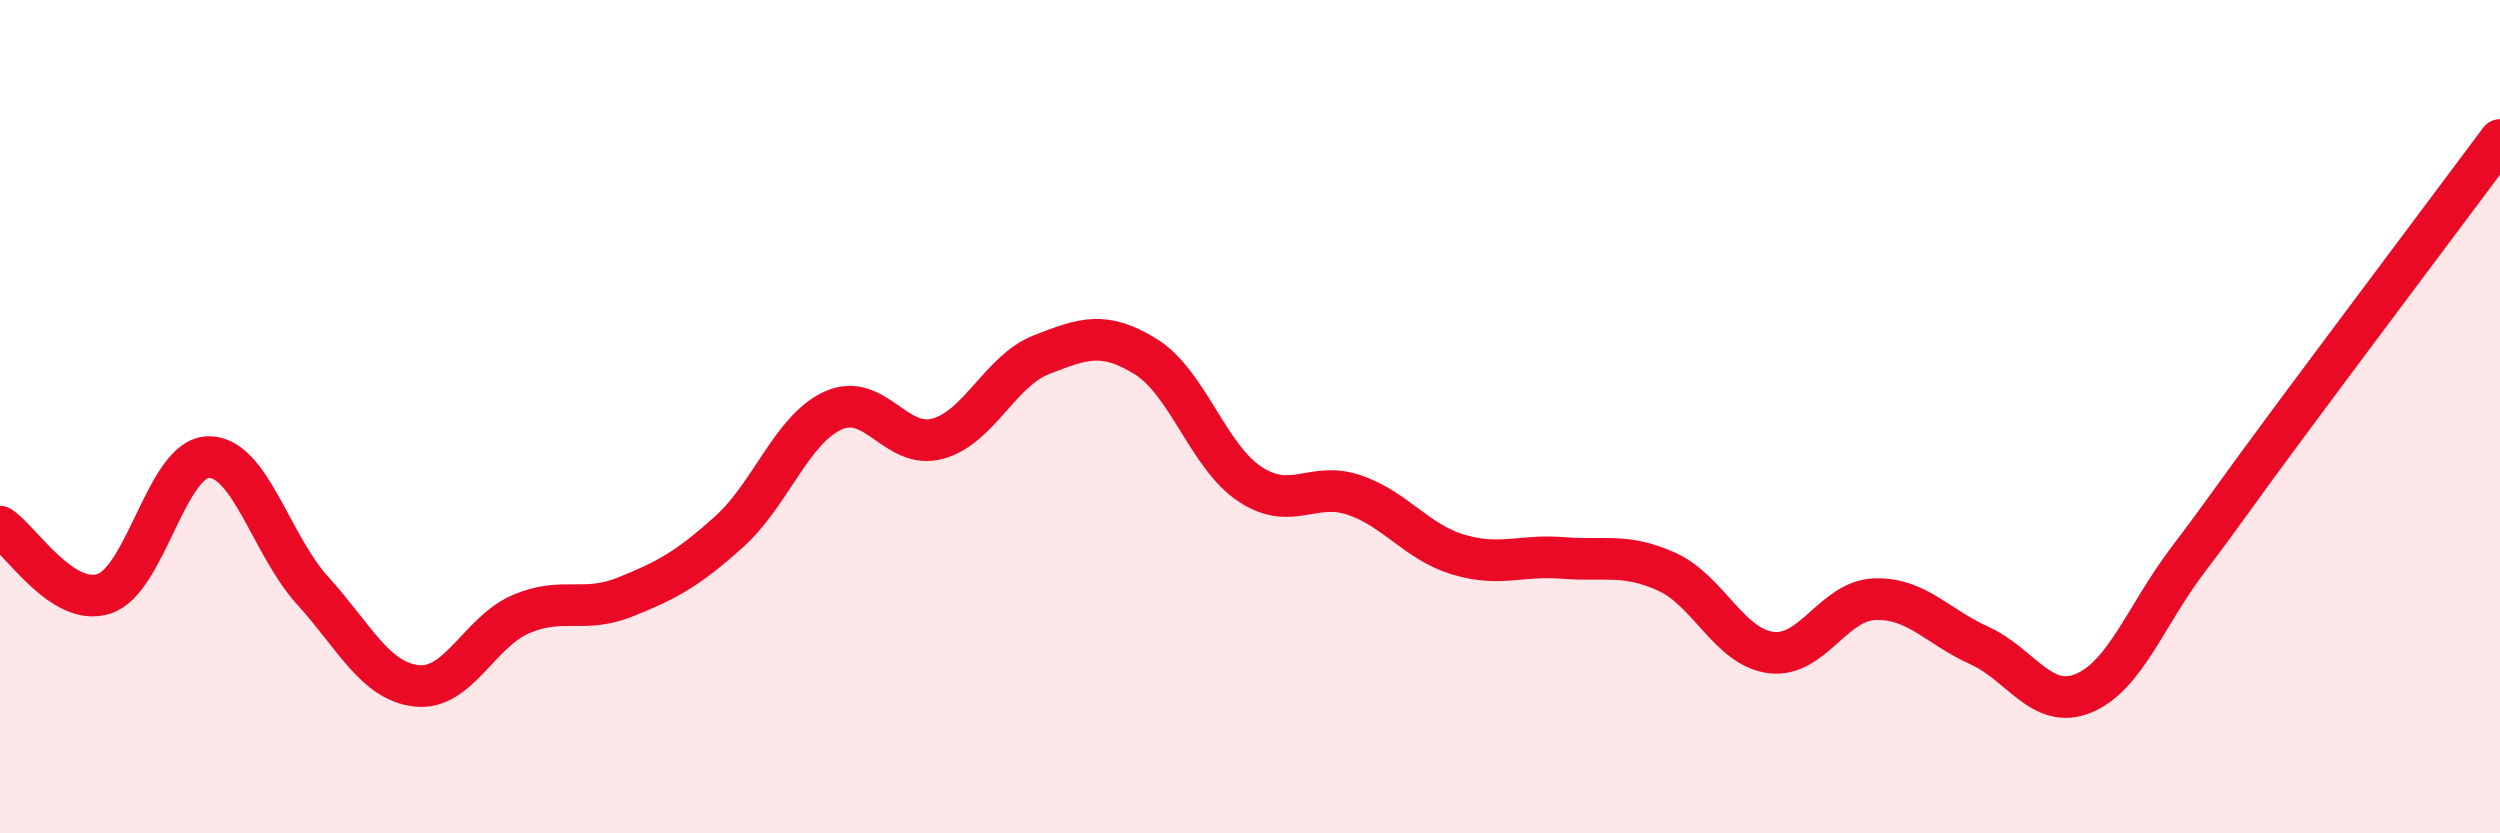
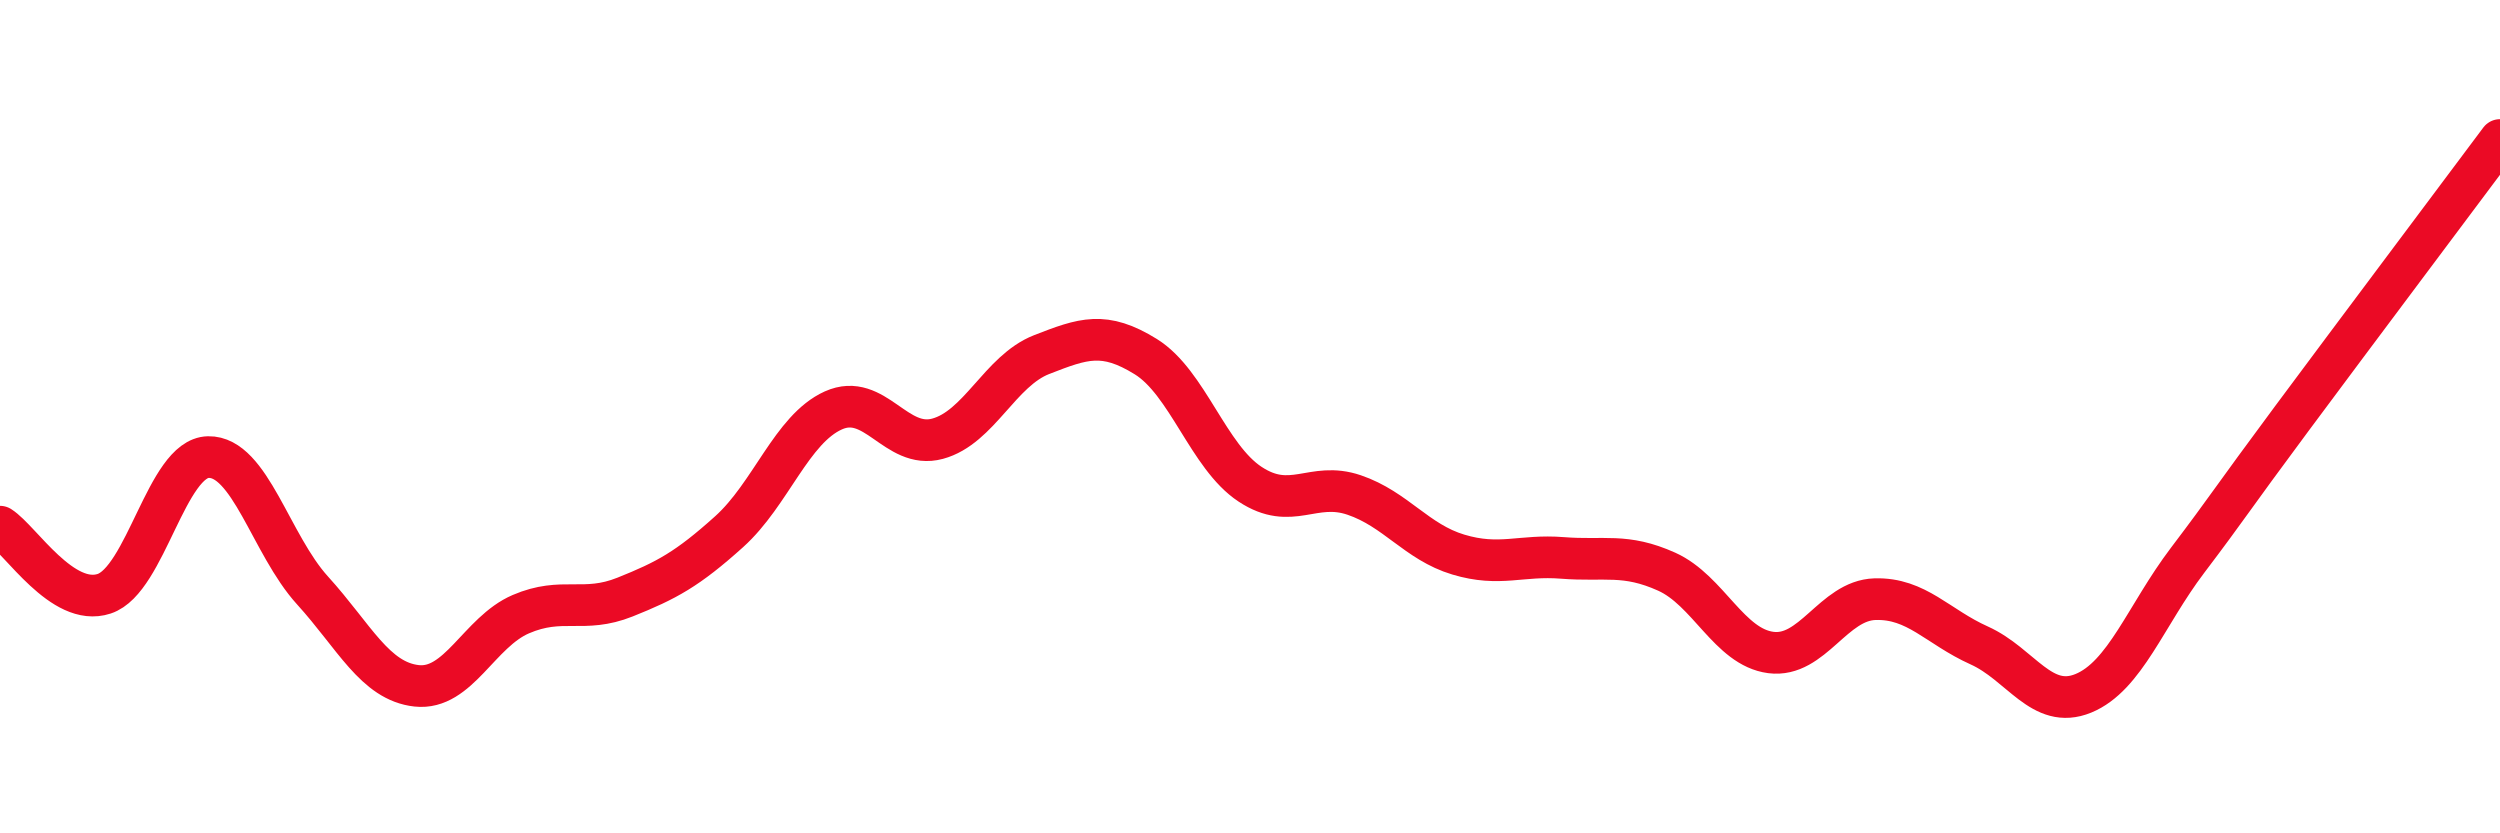
<svg xmlns="http://www.w3.org/2000/svg" width="60" height="20" viewBox="0 0 60 20">
-   <path d="M 0,12.64 C 0.5,12.96 1.5,14.58 2.5,14.25 C 3.5,13.92 4,10.99 5,10.97 C 6,10.95 6.5,13.07 7.5,14.17 C 8.5,15.27 9,16.35 10,16.46 C 11,16.57 11.5,15.17 12.5,14.74 C 13.5,14.31 14,14.73 15,14.33 C 16,13.93 16.5,13.66 17.5,12.76 C 18.5,11.86 19,10.3 20,9.85 C 21,9.4 21.5,10.8 22.5,10.53 C 23.5,10.26 24,8.9 25,8.51 C 26,8.12 26.5,7.94 27.5,8.56 C 28.5,9.18 29,10.96 30,11.62 C 31,12.28 31.5,11.54 32.5,11.88 C 33.5,12.22 34,13.01 35,13.31 C 36,13.61 36.5,13.31 37.5,13.39 C 38.5,13.47 39,13.27 40,13.72 C 41,14.17 41.5,15.53 42.5,15.66 C 43.5,15.79 44,14.41 45,14.38 C 46,14.35 46.5,15.04 47.5,15.49 C 48.5,15.94 49,17.05 50,16.64 C 51,16.23 51.5,14.77 52.5,13.45 C 53.5,12.13 53.5,12.07 55,10.05 C 56.5,8.03 59,4.7 60,3.36L60 20L0 20Z" fill="#EB0A25" opacity="0.1" stroke-linecap="round" stroke-linejoin="round" />
  <path d="M 0,12.64 C 0.5,12.96 1.5,14.58 2.5,14.25 C 3.5,13.92 4,10.99 5,10.97 C 6,10.95 6.5,13.07 7.5,14.17 C 8.5,15.27 9,16.35 10,16.46 C 11,16.57 11.5,15.17 12.5,14.74 C 13.5,14.31 14,14.73 15,14.33 C 16,13.93 16.5,13.66 17.5,12.76 C 18.5,11.86 19,10.3 20,9.85 C 21,9.4 21.5,10.8 22.5,10.53 C 23.5,10.26 24,8.9 25,8.51 C 26,8.12 26.5,7.94 27.5,8.56 C 28.5,9.18 29,10.96 30,11.62 C 31,12.28 31.5,11.54 32.5,11.88 C 33.5,12.22 34,13.01 35,13.31 C 36,13.61 36.5,13.31 37.5,13.39 C 38.5,13.47 39,13.27 40,13.72 C 41,14.17 41.5,15.53 42.5,15.66 C 43.5,15.79 44,14.41 45,14.38 C 46,14.35 46.5,15.04 47.5,15.49 C 48.5,15.94 49,17.05 50,16.64 C 51,16.23 51.5,14.77 52.5,13.45 C 53.5,12.13 53.5,12.07 55,10.05 C 56.5,8.03 59,4.7 60,3.36" stroke="#EB0A25" stroke-width="1" fill="none" stroke-linecap="round" stroke-linejoin="round" />
</svg>